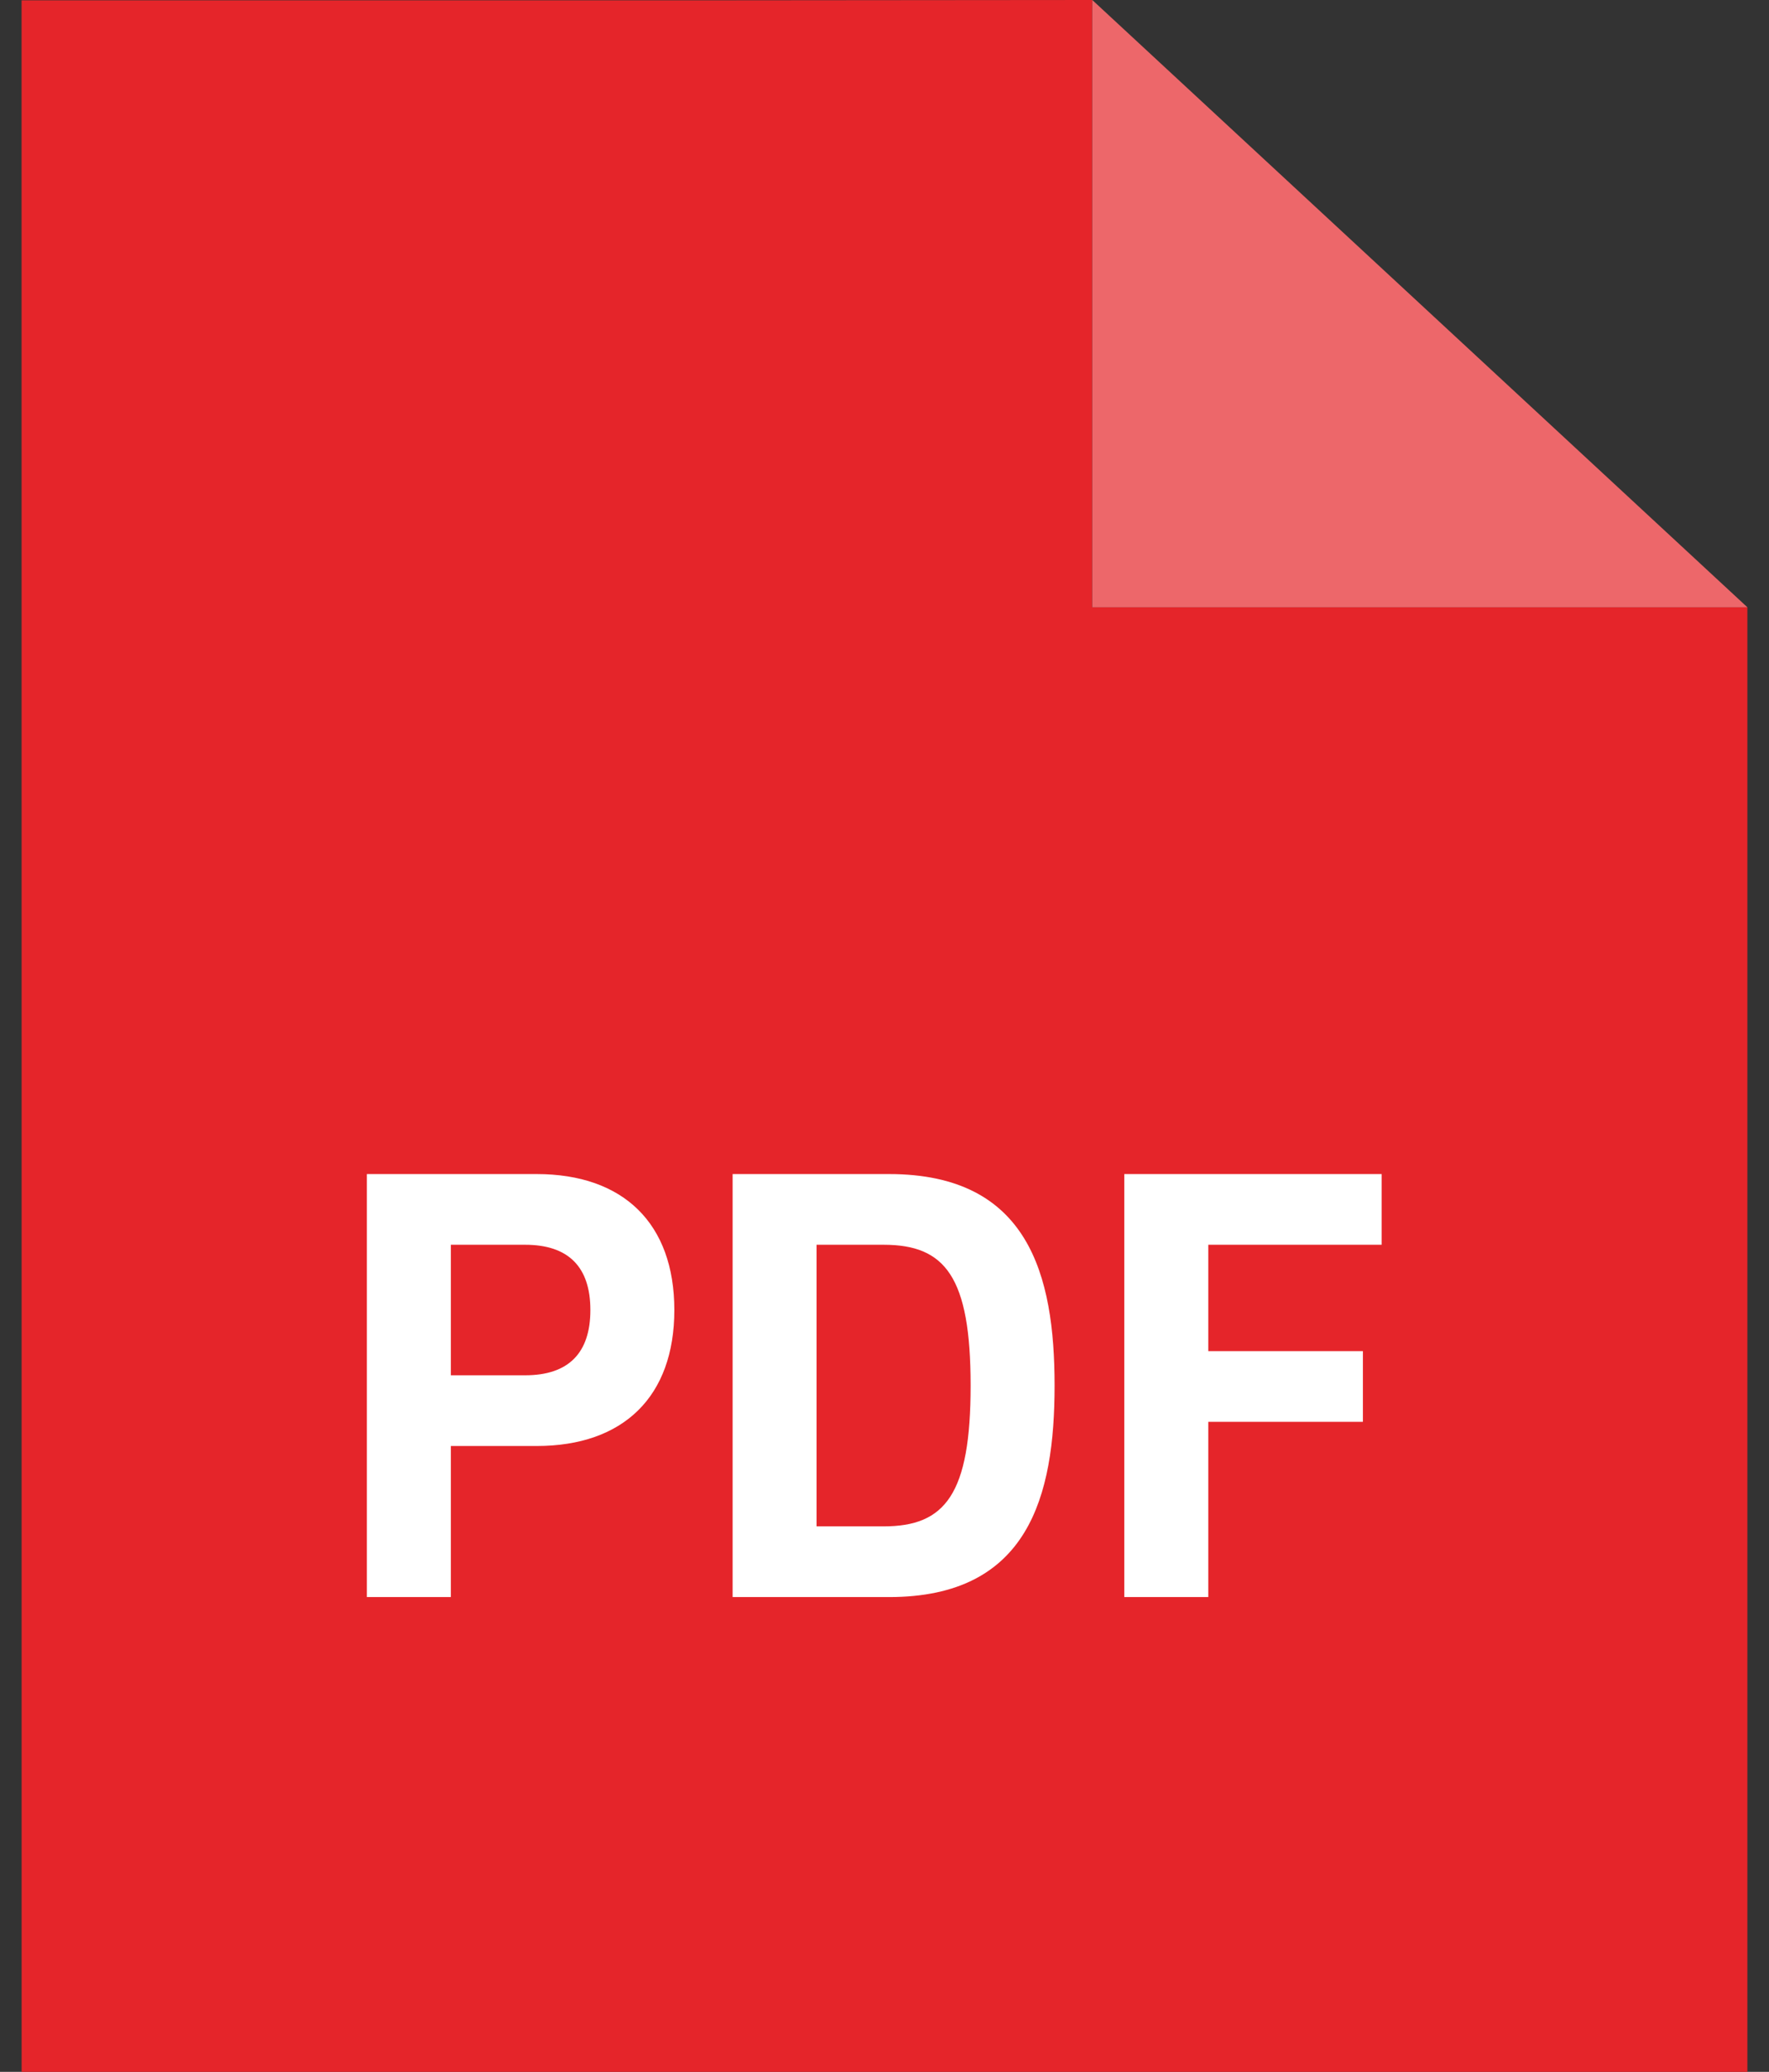
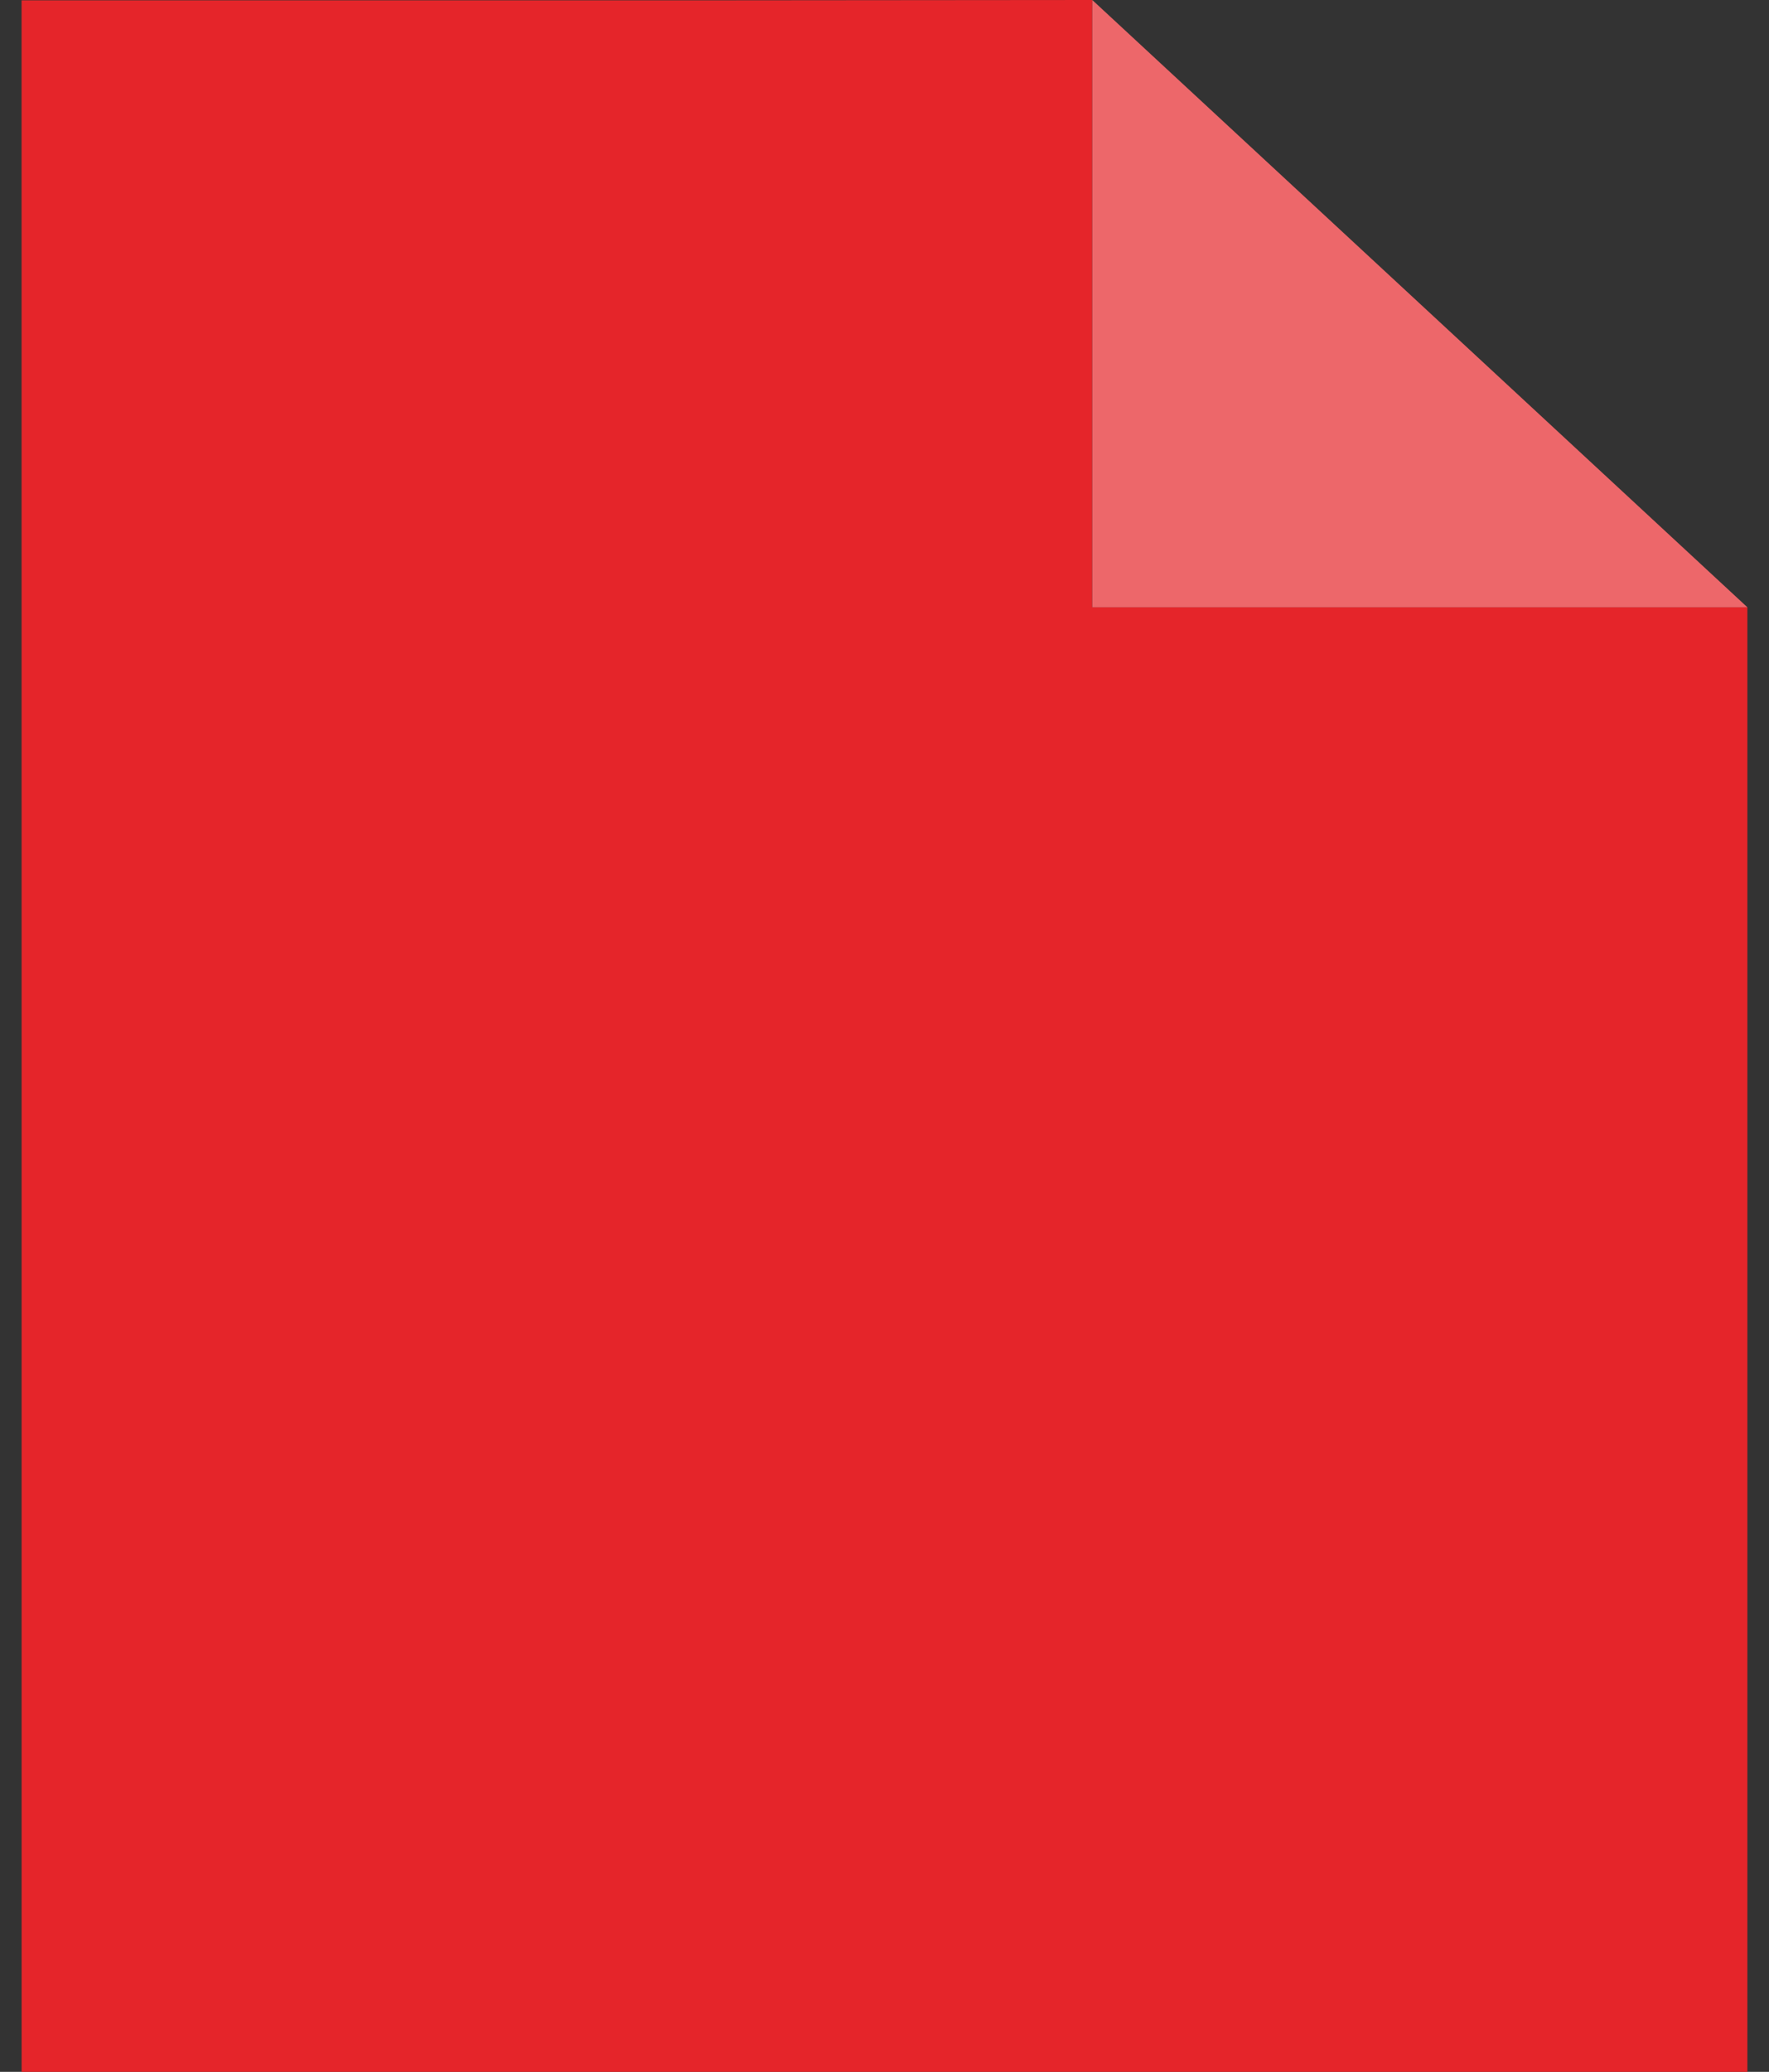
<svg xmlns="http://www.w3.org/2000/svg" width="41" height="48" viewBox="0 0 41 48" fill="none">
  <rect x="0" y="0" width="41" height="48" fill="#333333" stroke="none" />
  <path fill-rule="evenodd" clip-rule="evenodd" d="M0.5 0.008V3.619L0.501 24.012V48H4.5H20.132H36.5H40.499V28.344V14.069H32.907H25.316V7.035V0L16.022 0.008H0.5Z" fill="#E5252A" />
-   <path d="M32.907 14.069H40.499L25.316 0V7.035V14.069H32.907Z" fill="#ED676A" />
-   <path d="M12.437 33.5C14.453 33.5 15.629 32.352 15.629 30.35C15.629 28.348 14.453 27.2 12.437 27.2H8.503V37H10.449V33.5H12.437ZM10.449 31.862V28.838H12.171C13.179 28.838 13.683 29.356 13.683 30.35C13.683 31.344 13.179 31.862 12.171 31.862H10.449ZM22.496 32.1C22.496 34.62 21.908 35.362 20.48 35.362H18.926V28.838H20.48C21.908 28.838 22.496 29.58 22.496 32.1ZM20.606 37C23.84 37 24.442 34.662 24.442 32.1C24.442 29.538 23.84 27.2 20.606 27.2H16.98V37H20.606ZM26.058 37H28.004V32.94H31.588V31.302H28.004V28.838H32.022V27.2H26.058V37Z" fill="white" />
+   <path d="M32.907 14.069H40.499L25.316 0V7.035V14.069Z" fill="#ED676A" />
</svg>